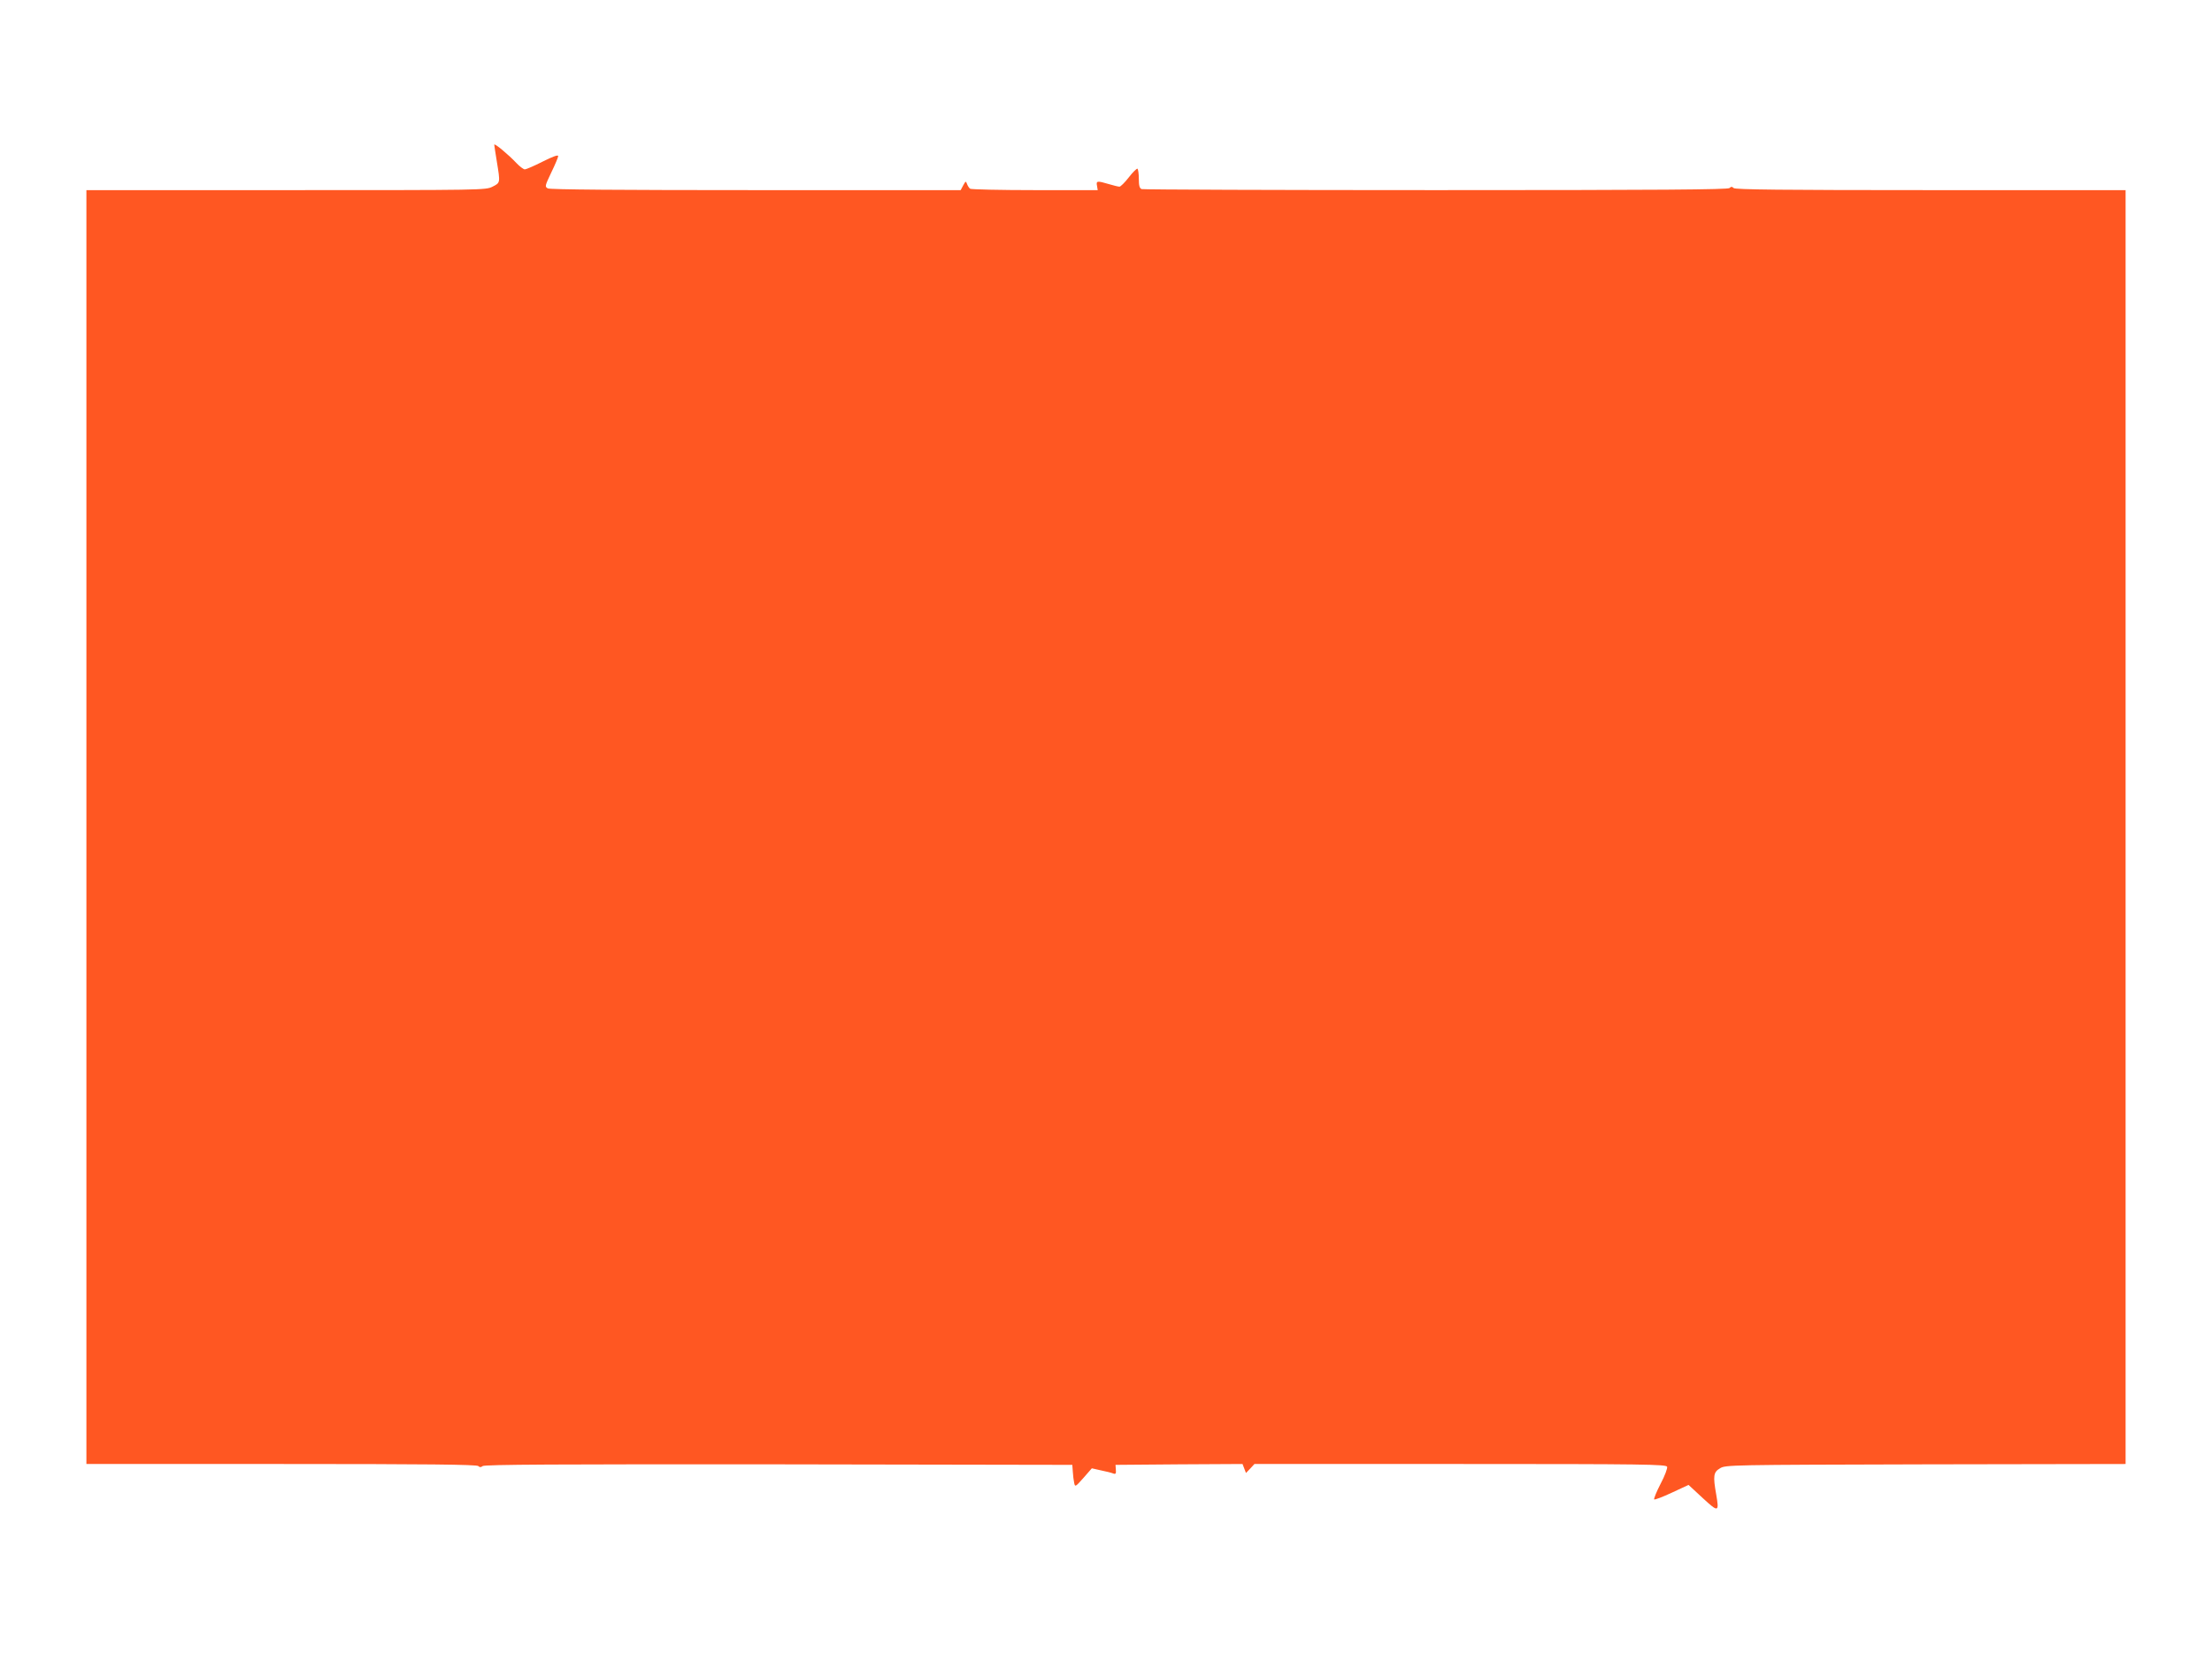
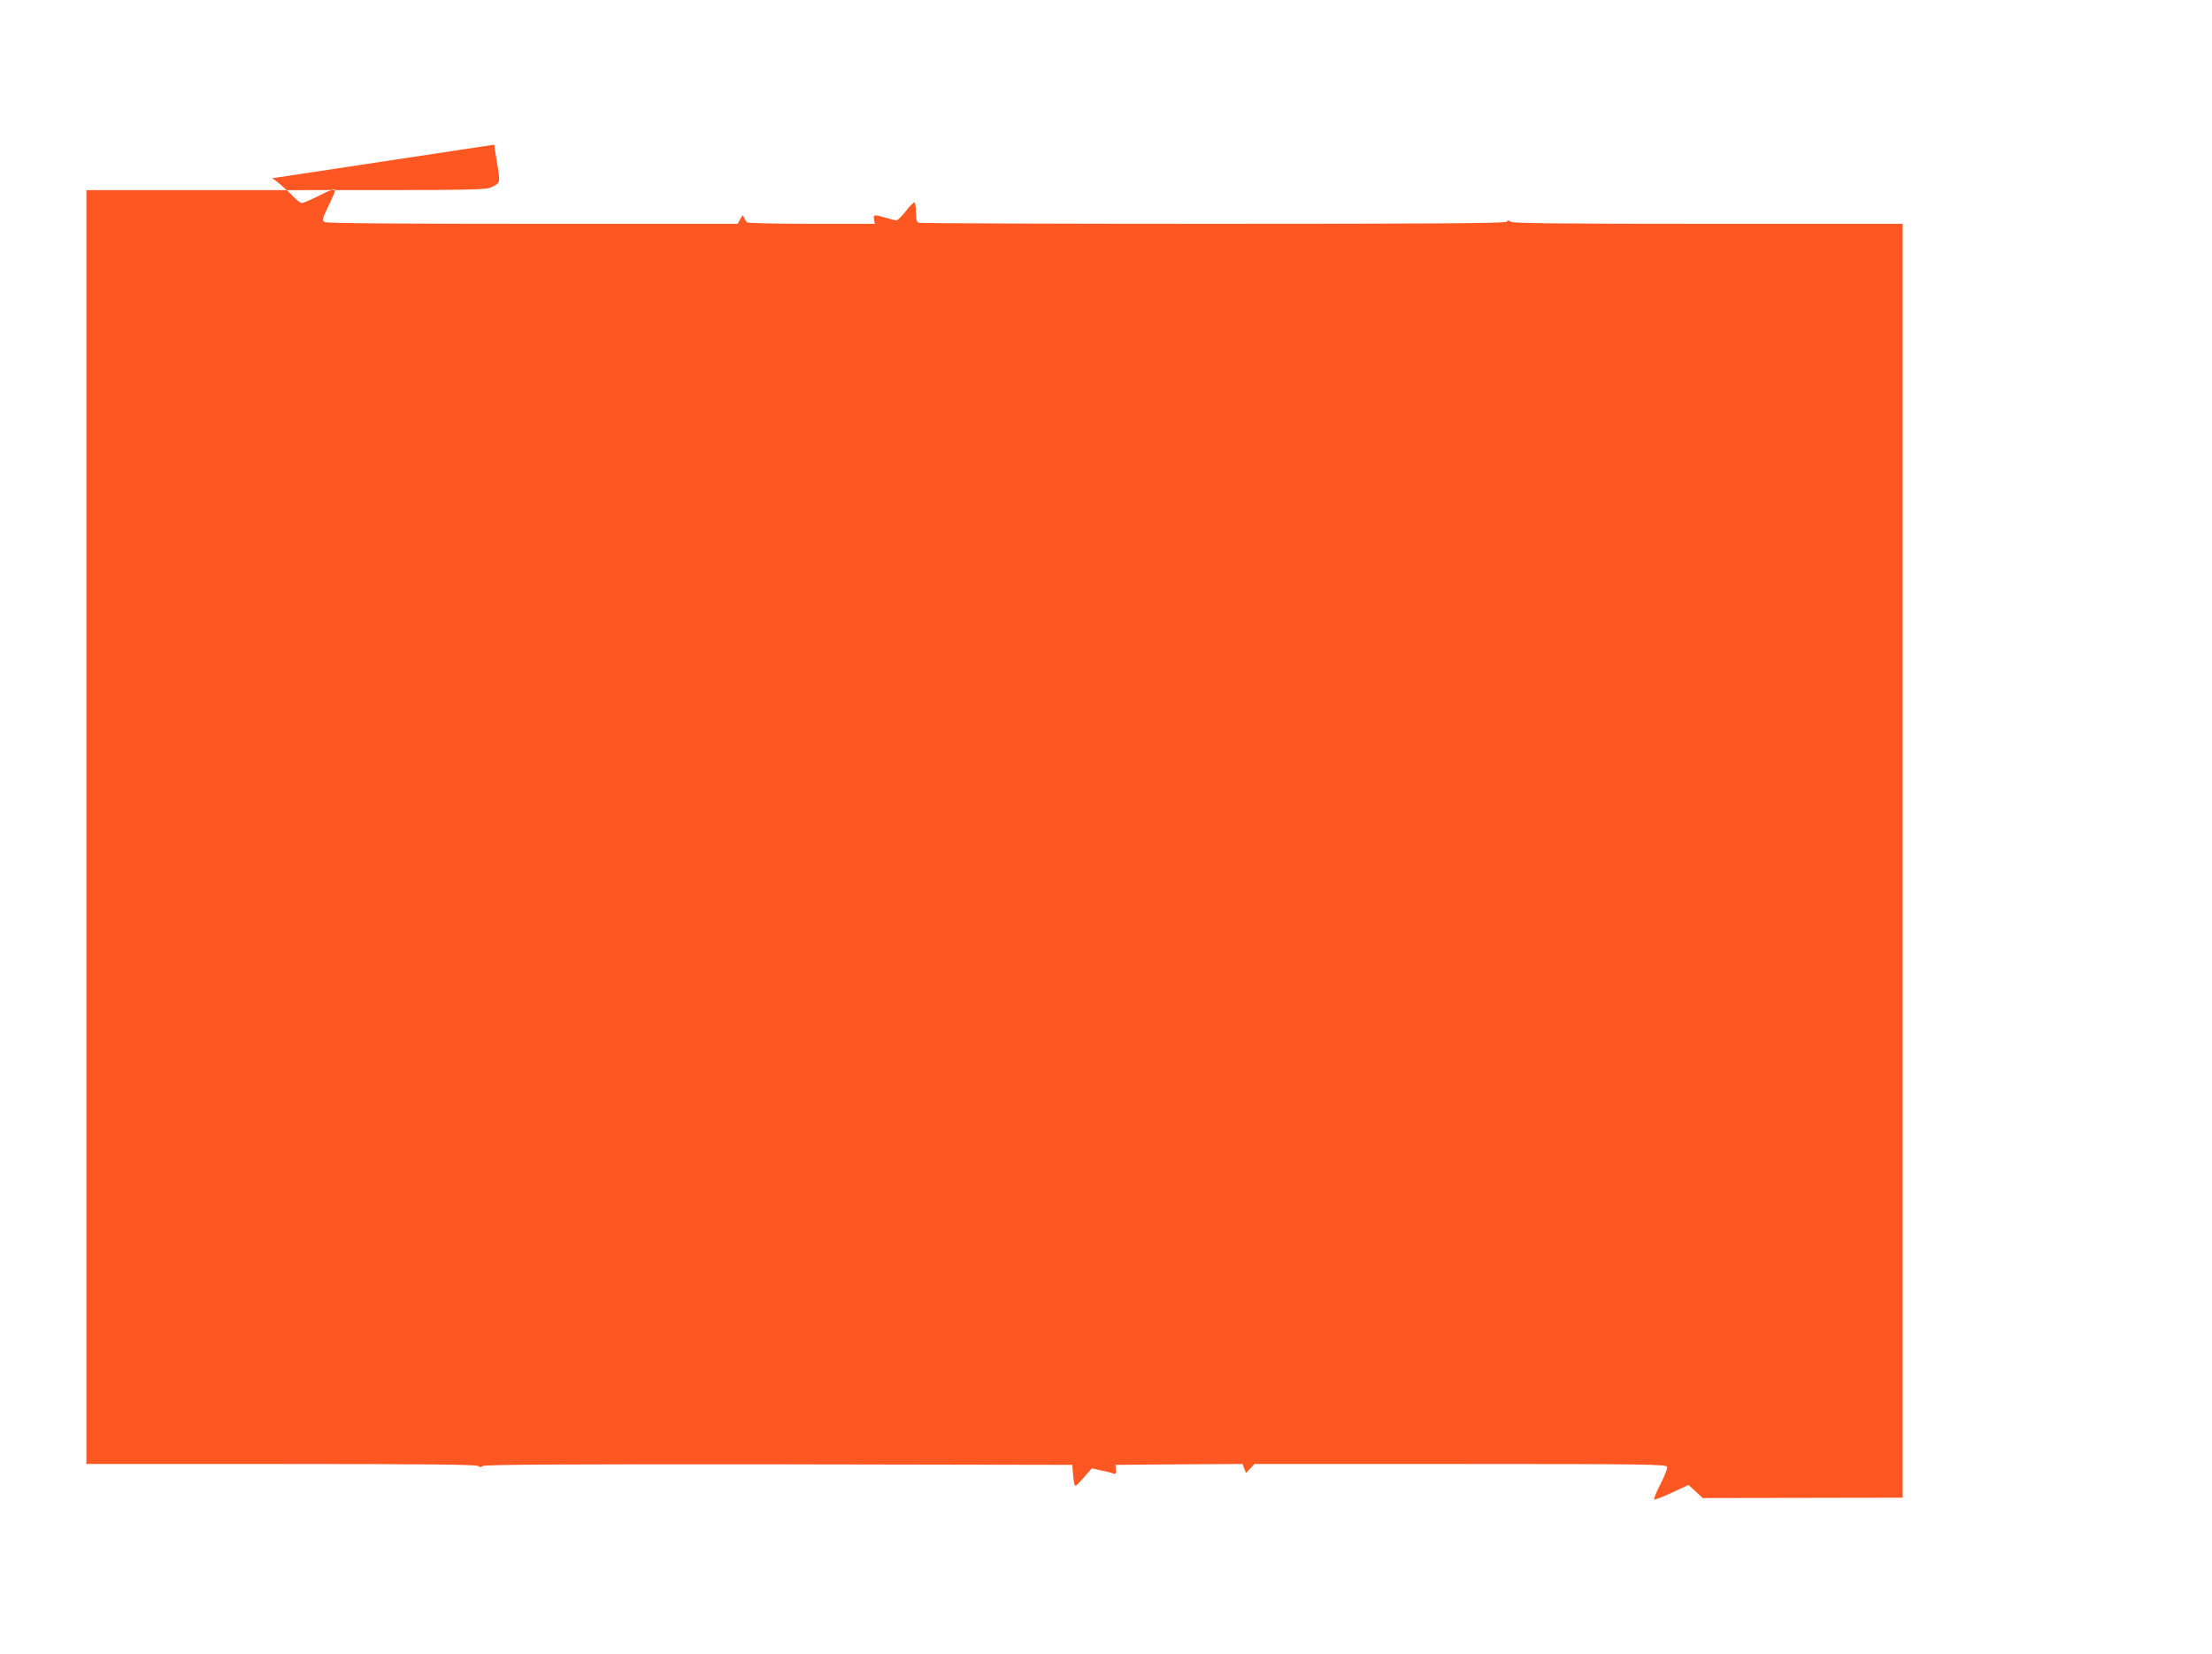
<svg xmlns="http://www.w3.org/2000/svg" version="1.0" width="1280pt" height="957pt" viewBox="0 0 1280 957" preserveAspectRatio="xMidYMid meet">
  <g transform="translate(0,957) scale(0.1,-0.1)" fill="#ff5722" stroke="none">
-     <path d="M2860 8733 c0 -4 7 -48 15 -98 20 -123 21 -122 -25 -145 -39 -20 -55 -20 -1195 -20 l-1155 0 0 -3685 0 -3685 1128 0 c841 0 1131 -3 1140 -12 8 -8 15 -8 25 0 11 9 435 11 1713 10 l1699 -3 3 -40 c1 -22 5 -51 8 -65 5 -24 7 -23 54 30 l48 55 53 -12 c30 -6 62 -14 71 -18 14 -5 17 -1 15 22 l-2 28 368 3 367 2 10 -26 10 -26 25 26 24 26 1191 0 c1071 0 1191 -2 1197 -16 3 -8 -13 -52 -38 -99 -24 -46 -40 -87 -37 -90 3 -3 49 14 102 39 l97 45 82 -76 c91 -84 96 -83 78 21 -19 107 -16 129 22 151 31 20 59 20 1190 23 l1157 2 0 3685 0 3685 -1128 0 c-864 0 -1131 3 -1140 12 -9 9 -15 9 -24 0 -9 -9 -400 -12 -1699 -12 -928 0 -1694 3 -1703 6 -12 5 -16 20 -16 59 0 30 -4 56 -8 59 -4 2 -27 -20 -50 -50 -23 -30 -48 -54 -54 -54 -7 0 -35 7 -62 15 -67 20 -74 19 -68 -10 l4 -25 -363 0 c-200 0 -369 4 -375 8 -6 4 -14 16 -18 27 -7 19 -8 18 -22 -7 l-15 -28 -1185 0 c-781 0 -1192 3 -1204 10 -18 10 -17 14 20 92 22 45 40 88 40 95 0 9 -32 -3 -90 -32 -49 -25 -96 -45 -103 -45 -7 0 -29 16 -48 36 -47 50 -129 118 -129 107z" />
+     <path d="M2860 8733 c0 -4 7 -48 15 -98 20 -123 21 -122 -25 -145 -39 -20 -55 -20 -1195 -20 l-1155 0 0 -3685 0 -3685 1128 0 c841 0 1131 -3 1140 -12 8 -8 15 -8 25 0 11 9 435 11 1713 10 l1699 -3 3 -40 c1 -22 5 -51 8 -65 5 -24 7 -23 54 30 l48 55 53 -12 c30 -6 62 -14 71 -18 14 -5 17 -1 15 22 l-2 28 368 3 367 2 10 -26 10 -26 25 26 24 26 1191 0 c1071 0 1191 -2 1197 -16 3 -8 -13 -52 -38 -99 -24 -46 -40 -87 -37 -90 3 -3 49 14 102 39 l97 45 82 -76 l1157 2 0 3685 0 3685 -1128 0 c-864 0 -1131 3 -1140 12 -9 9 -15 9 -24 0 -9 -9 -400 -12 -1699 -12 -928 0 -1694 3 -1703 6 -12 5 -16 20 -16 59 0 30 -4 56 -8 59 -4 2 -27 -20 -50 -50 -23 -30 -48 -54 -54 -54 -7 0 -35 7 -62 15 -67 20 -74 19 -68 -10 l4 -25 -363 0 c-200 0 -369 4 -375 8 -6 4 -14 16 -18 27 -7 19 -8 18 -22 -7 l-15 -28 -1185 0 c-781 0 -1192 3 -1204 10 -18 10 -17 14 20 92 22 45 40 88 40 95 0 9 -32 -3 -90 -32 -49 -25 -96 -45 -103 -45 -7 0 -29 16 -48 36 -47 50 -129 118 -129 107z" />
  </g>
</svg>